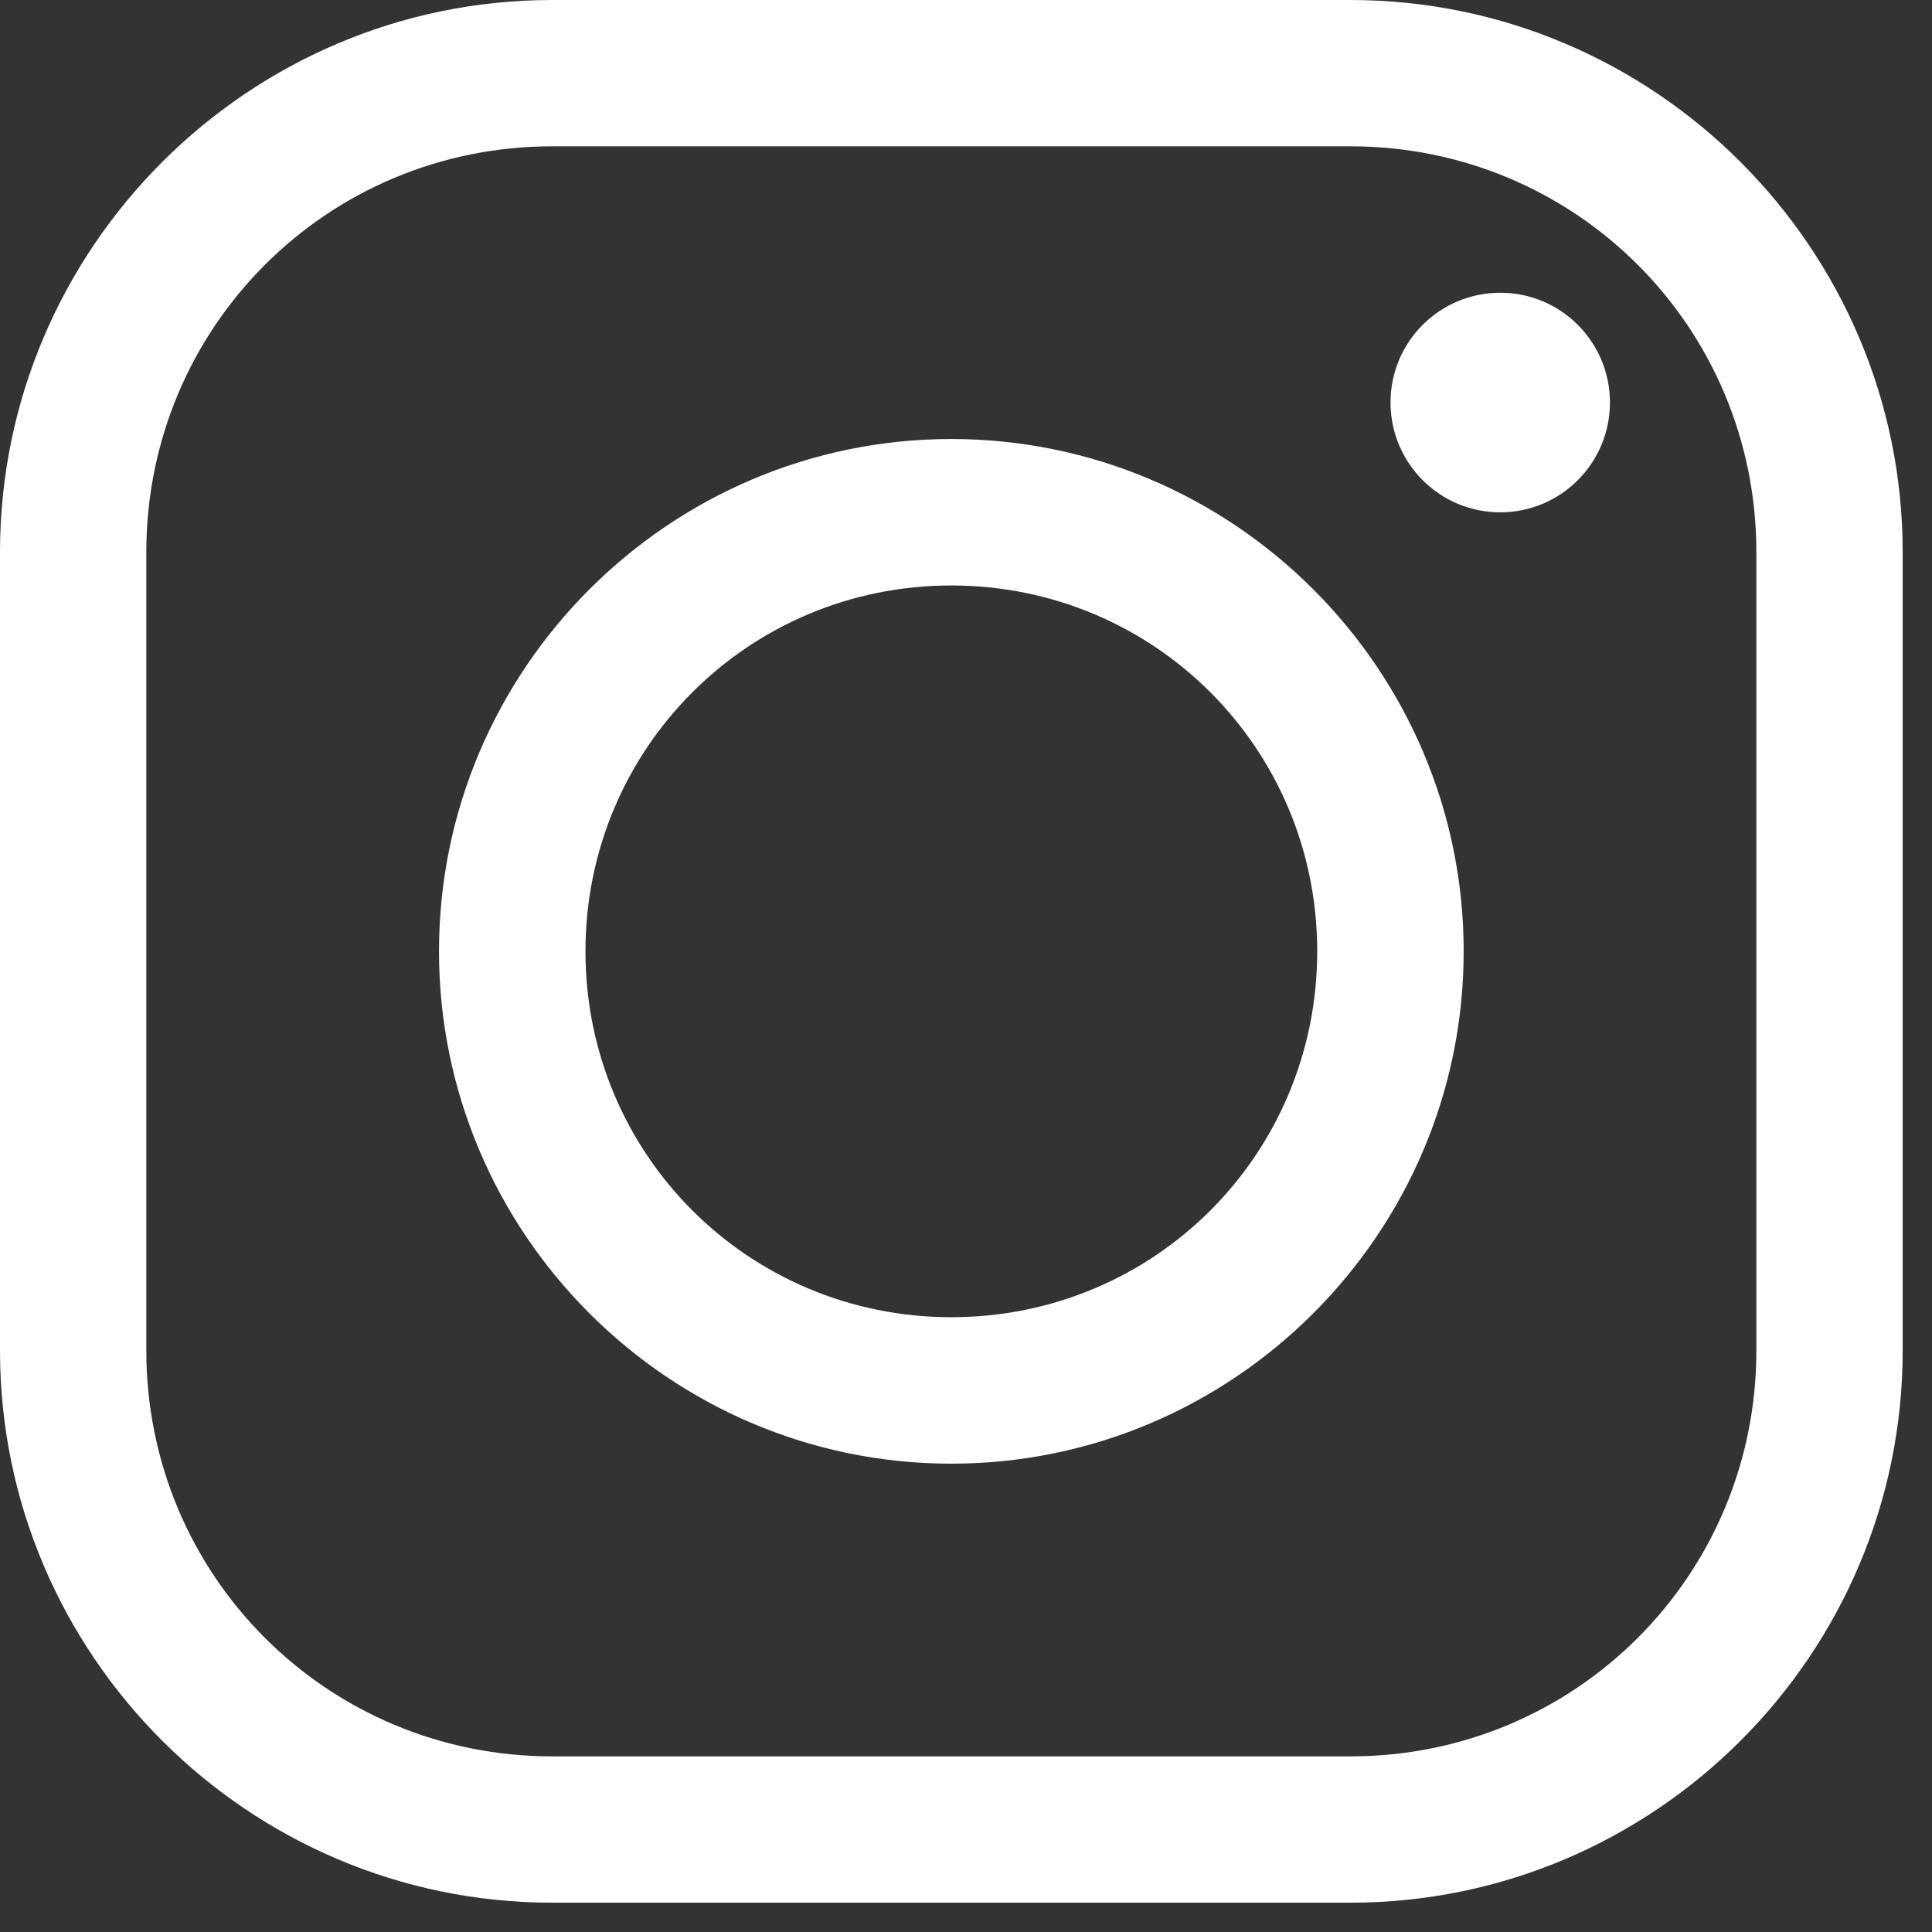
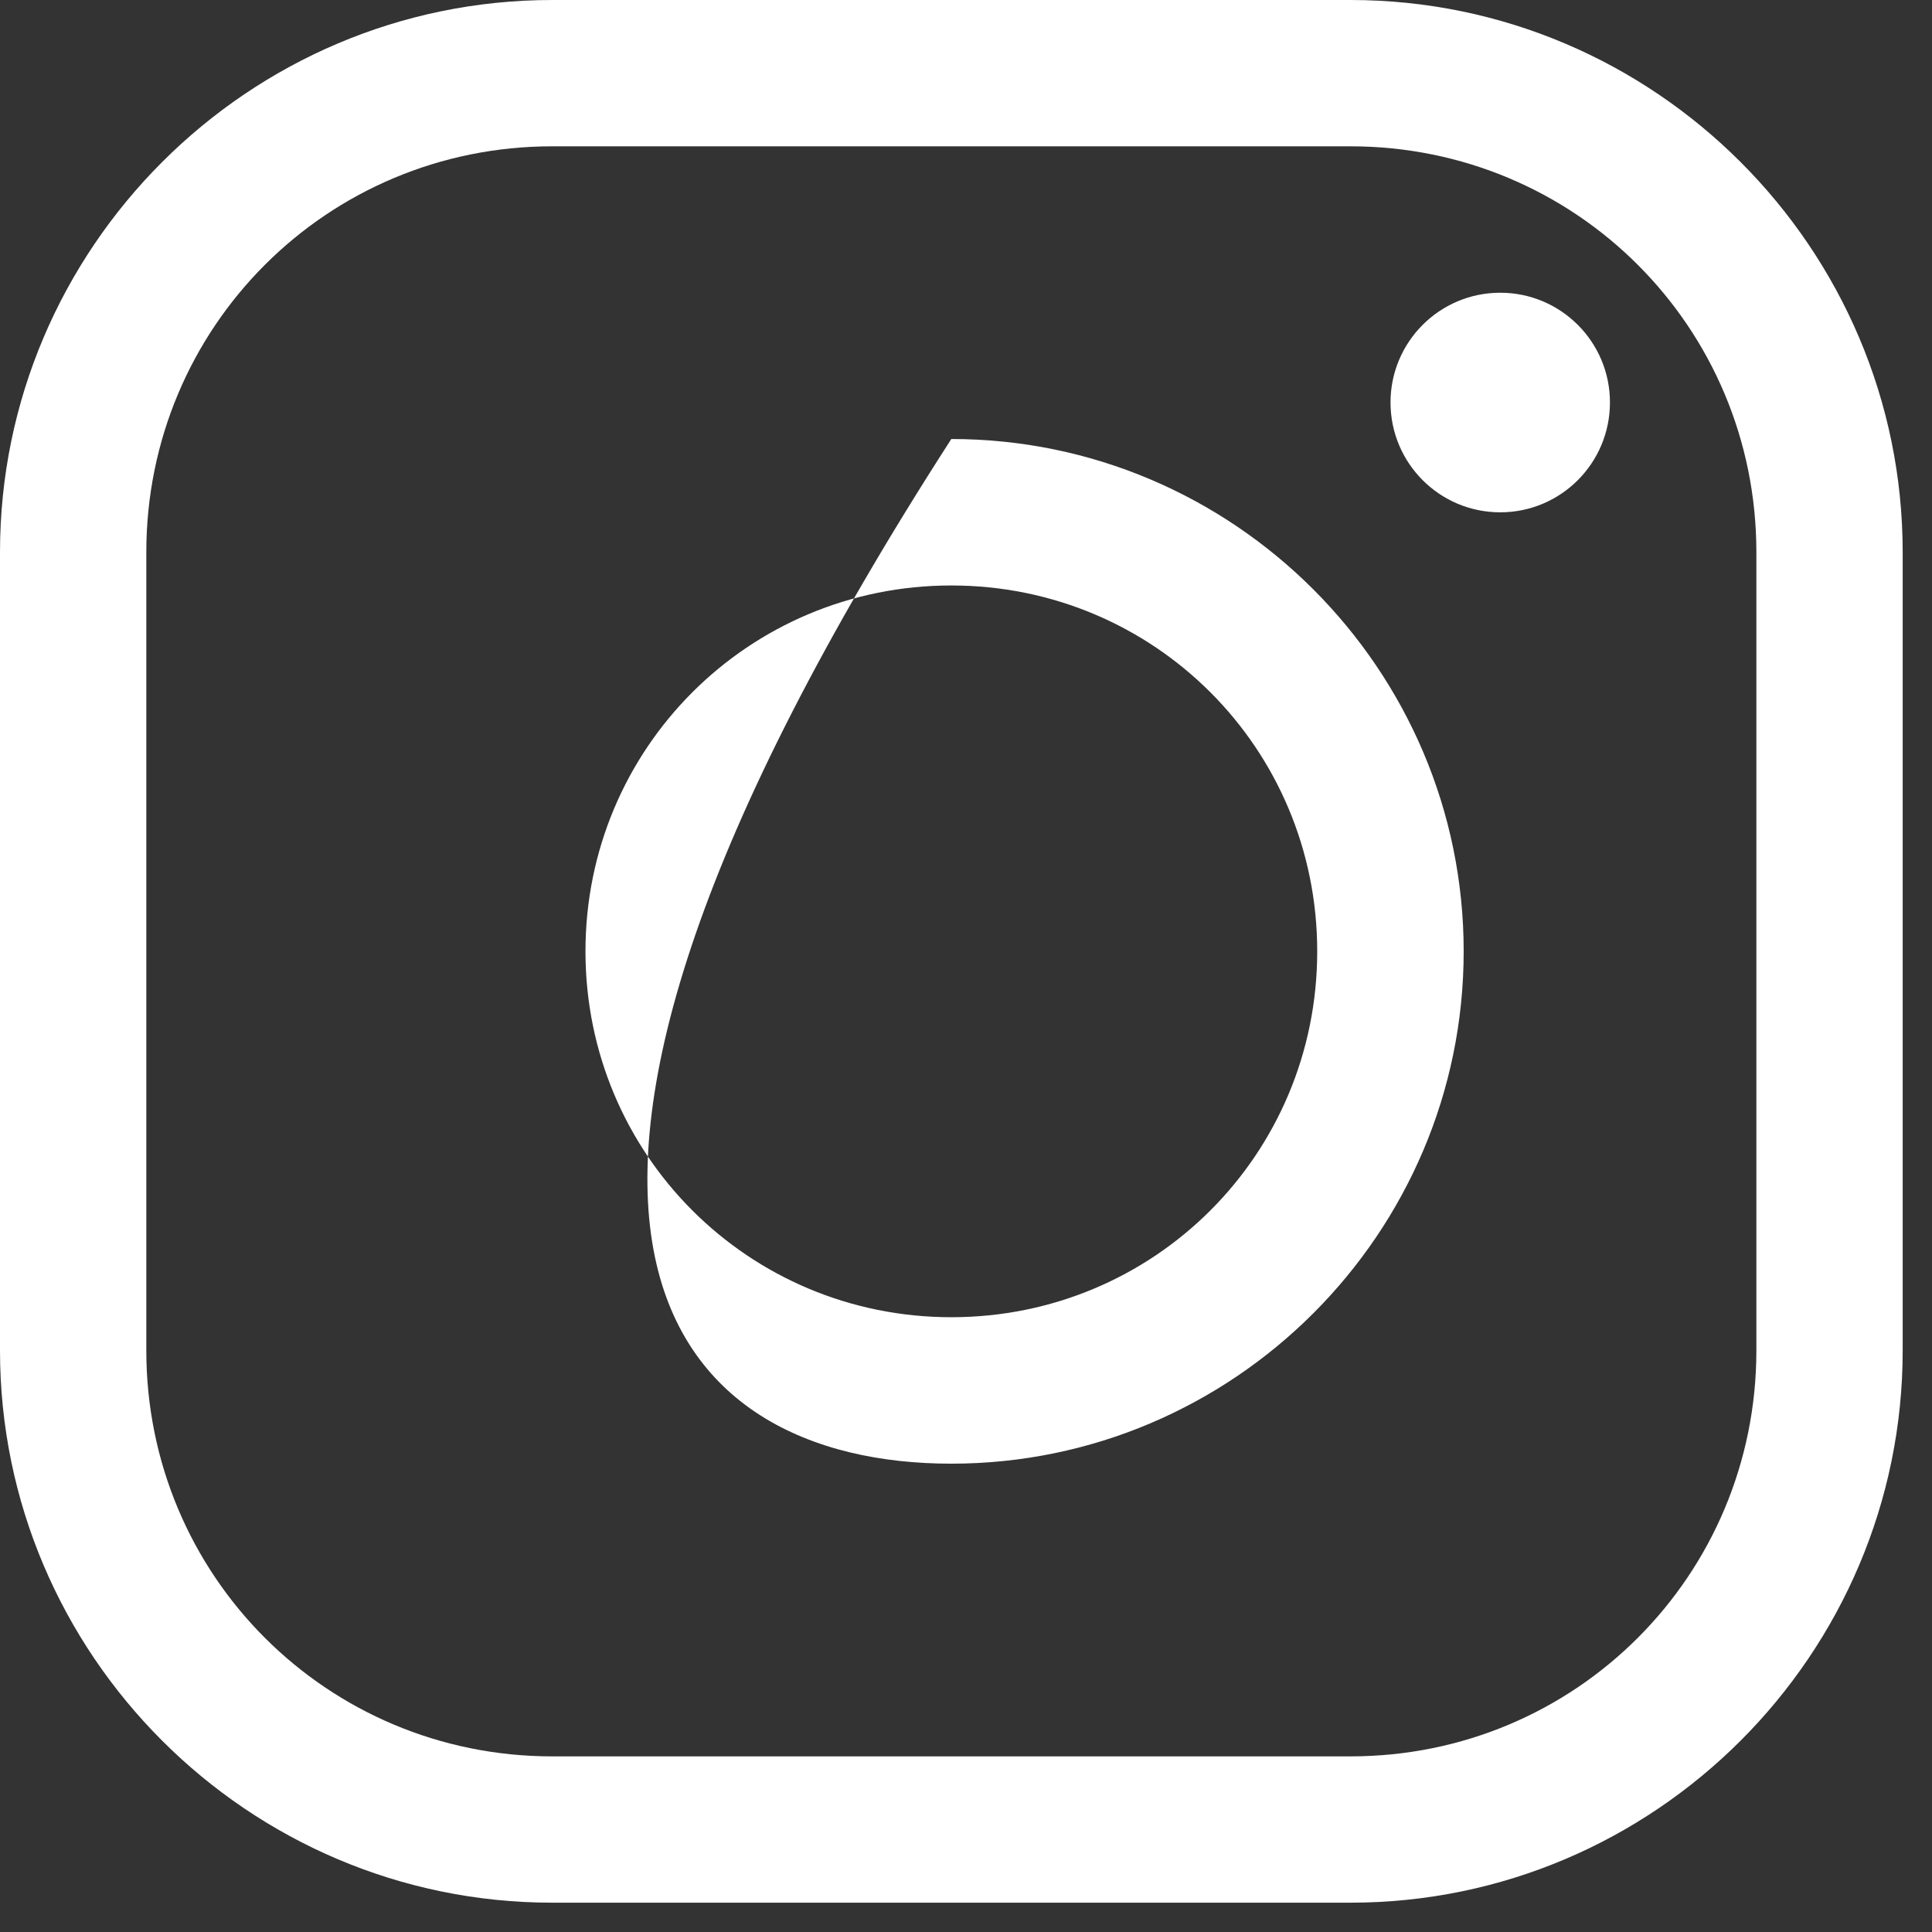
<svg xmlns="http://www.w3.org/2000/svg" width="52pt" height="52pt" viewBox="0 0 52 52" version="1.1">
  <rect x="0" y="0" width="52" height="52" fill="#333333" stroke="none" />
  <g id="surface1">
-     <path style=" stroke:none;fill-rule:nonzero;fill:#FFFFFF;fill-opacity:1;" d="M 14.863 0 C 6.68 0 0 6.68 0 14.863 L 0 36.348 C 0 44.535 6.68 51.211 14.863 51.211 L 36.348 51.211 C 44.535 51.211 51.211 44.535 51.211 36.348 L 51.211 14.863 C 51.211 6.68 44.535 0 36.348 0 Z M 14.863 3.938 L 36.348 3.938 C 42.402 3.938 47.273 8.801 47.273 14.863 L 47.273 36.348 C 47.273 42.402 42.41 47.273 36.348 47.273 L 14.863 47.273 C 8.809 47.273 3.938 42.41 3.938 36.348 L 3.938 14.863 C 3.938 8.809 8.801 3.938 14.863 3.938 Z M 40.379 7.879 C 38.746 7.879 37.426 9.203 37.426 10.832 C 37.426 12.465 38.746 13.789 40.379 13.789 C 42.012 13.789 43.332 12.465 43.332 10.832 C 43.332 9.203 42.012 7.879 40.379 7.879 Z M 25.605 11.816 C 18.012 11.816 11.816 18.012 11.816 25.605 C 11.816 33.199 18.012 39.395 25.605 39.395 C 33.199 39.395 39.395 33.199 39.395 25.605 C 39.395 18.012 33.199 11.816 25.605 11.816 Z M 25.605 15.758 C 31.07 15.758 35.453 20.145 35.453 25.605 C 35.453 31.07 31.07 35.453 25.605 35.453 C 20.145 35.453 15.758 31.07 15.758 25.605 C 15.758 20.145 20.145 15.758 25.605 15.758 Z " />
+     <path style=" stroke:none;fill-rule:nonzero;fill:#FFFFFF;fill-opacity:1;" d="M 14.863 0 C 6.68 0 0 6.68 0 14.863 L 0 36.348 C 0 44.535 6.68 51.211 14.863 51.211 L 36.348 51.211 C 44.535 51.211 51.211 44.535 51.211 36.348 L 51.211 14.863 C 51.211 6.68 44.535 0 36.348 0 Z M 14.863 3.938 L 36.348 3.938 C 42.402 3.938 47.273 8.801 47.273 14.863 L 47.273 36.348 C 47.273 42.402 42.41 47.273 36.348 47.273 L 14.863 47.273 C 8.809 47.273 3.938 42.41 3.938 36.348 L 3.938 14.863 C 3.938 8.809 8.801 3.938 14.863 3.938 Z M 40.379 7.879 C 38.746 7.879 37.426 9.203 37.426 10.832 C 37.426 12.465 38.746 13.789 40.379 13.789 C 42.012 13.789 43.332 12.465 43.332 10.832 C 43.332 9.203 42.012 7.879 40.379 7.879 Z M 25.605 11.816 C 11.816 33.199 18.012 39.395 25.605 39.395 C 33.199 39.395 39.395 33.199 39.395 25.605 C 39.395 18.012 33.199 11.816 25.605 11.816 Z M 25.605 15.758 C 31.07 15.758 35.453 20.145 35.453 25.605 C 35.453 31.07 31.07 35.453 25.605 35.453 C 20.145 35.453 15.758 31.07 15.758 25.605 C 15.758 20.145 20.145 15.758 25.605 15.758 Z " />
  </g>
</svg>